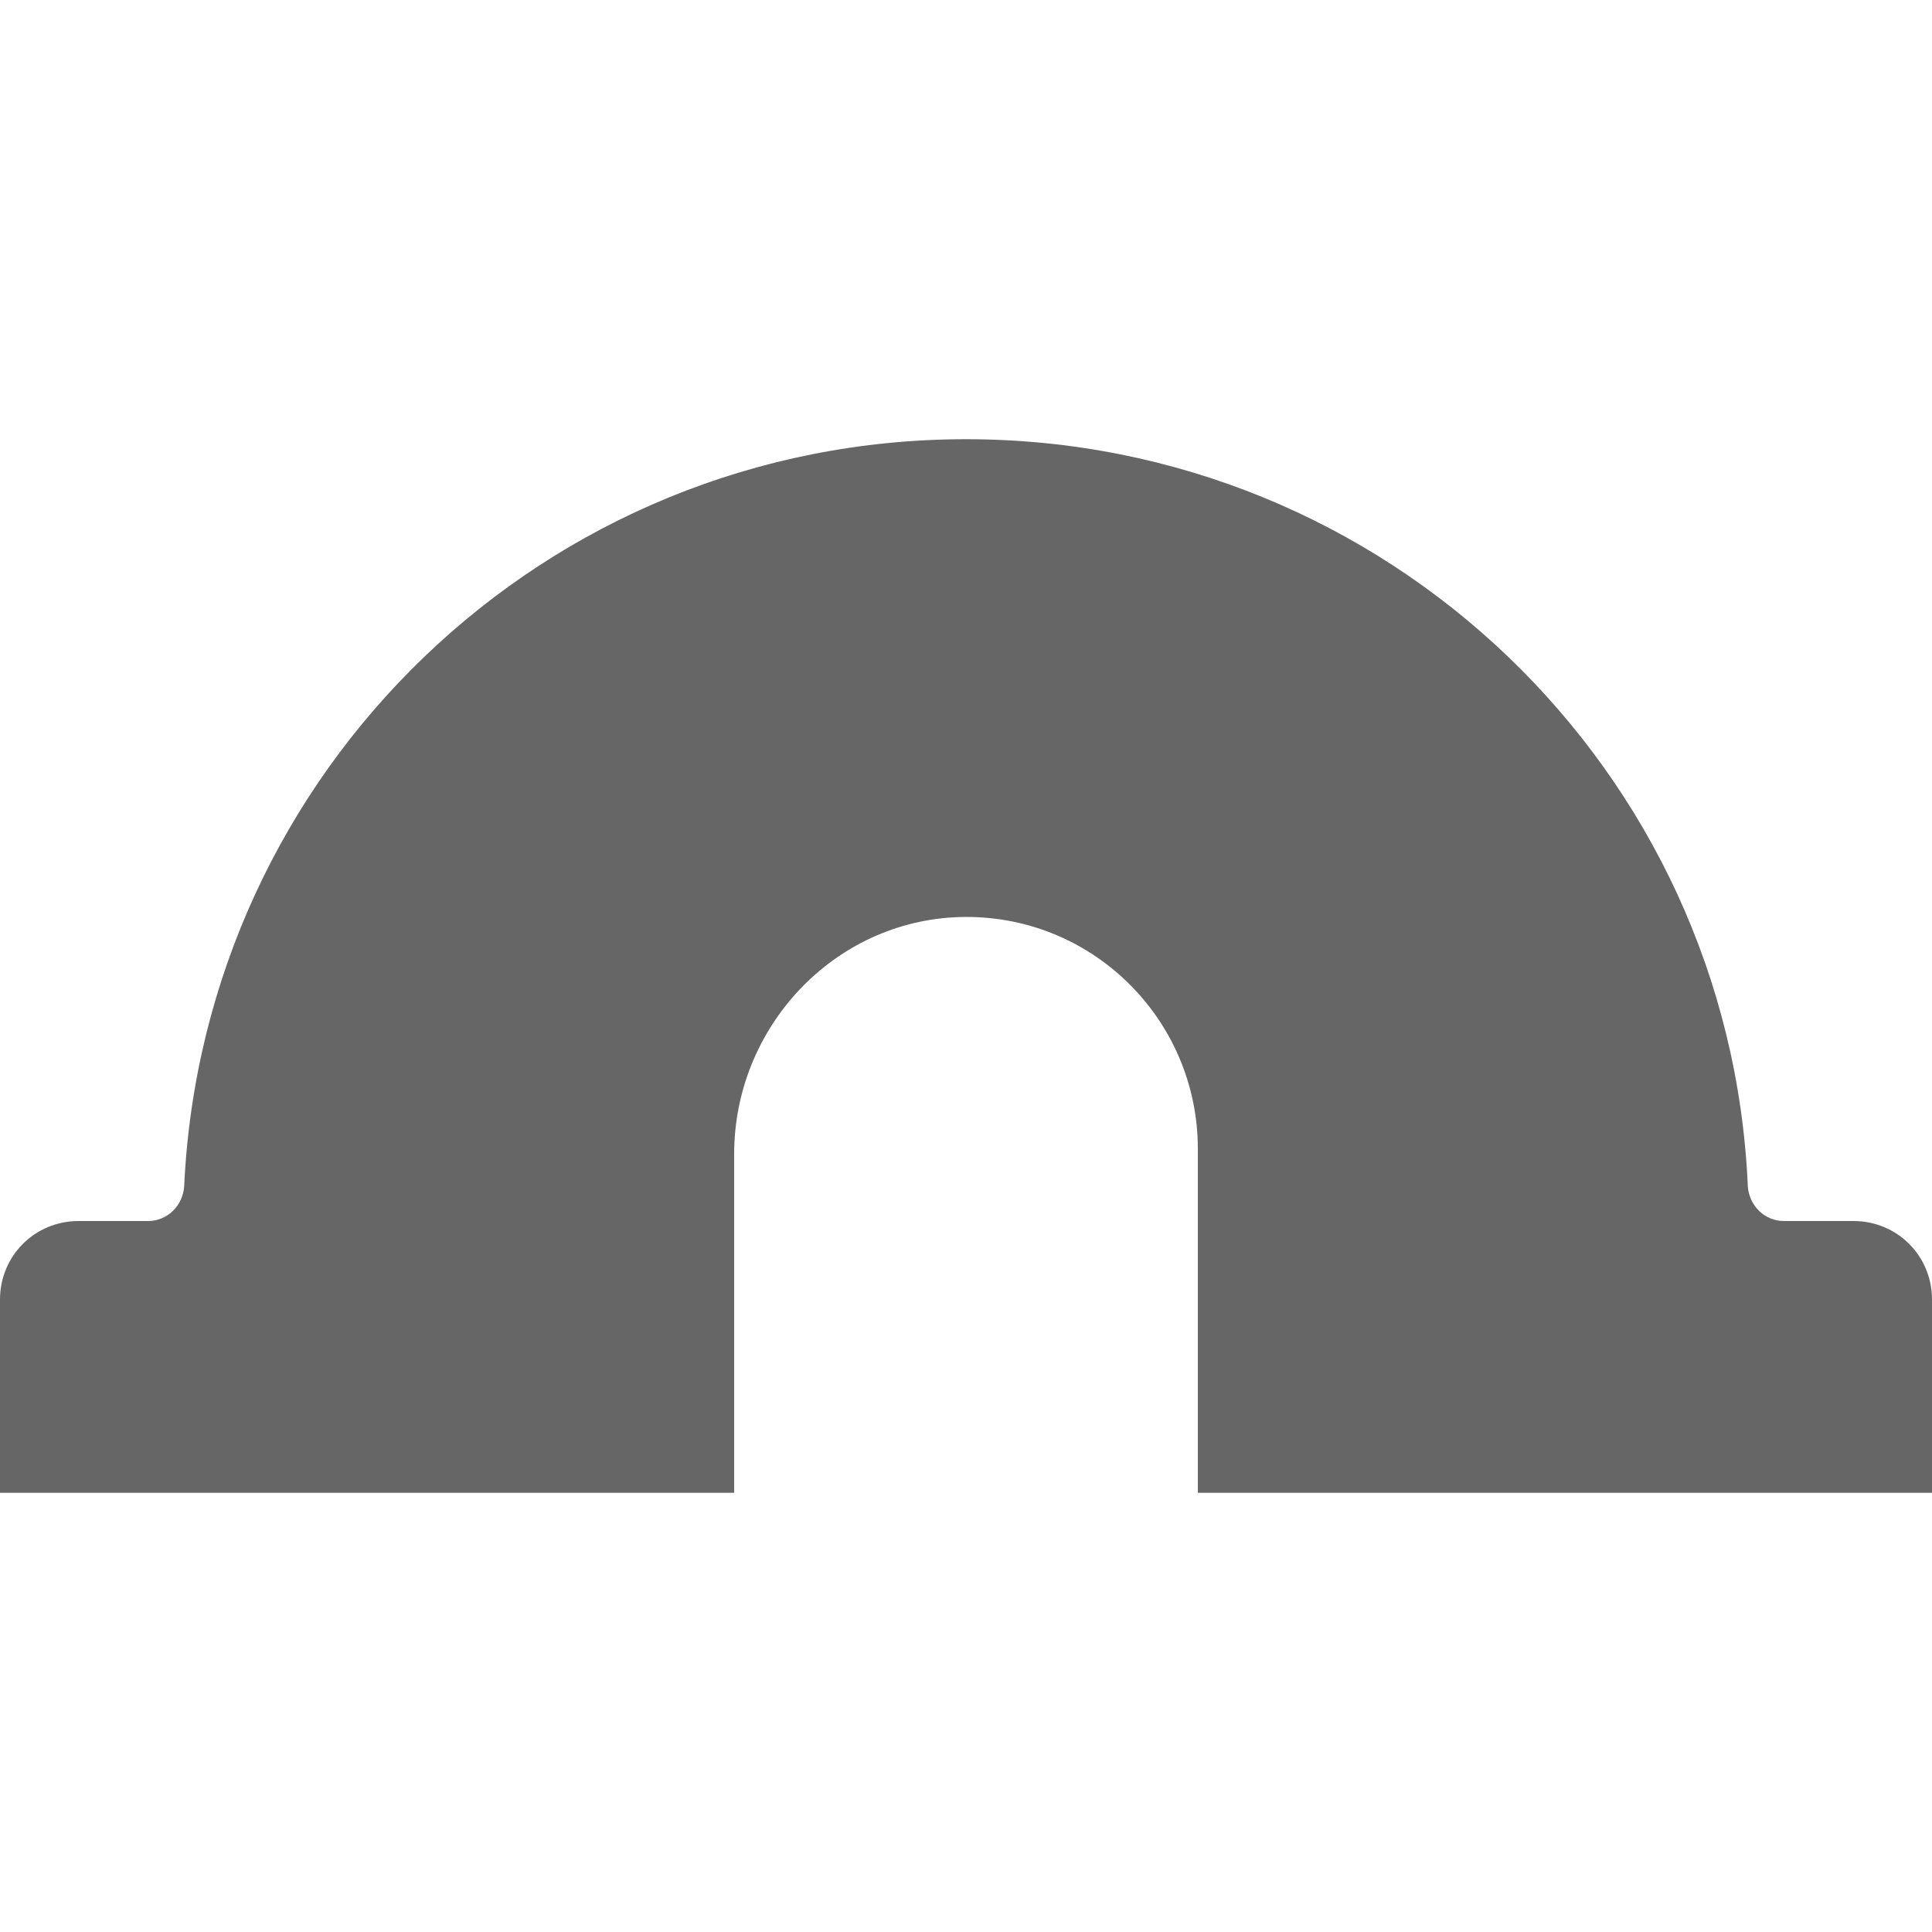
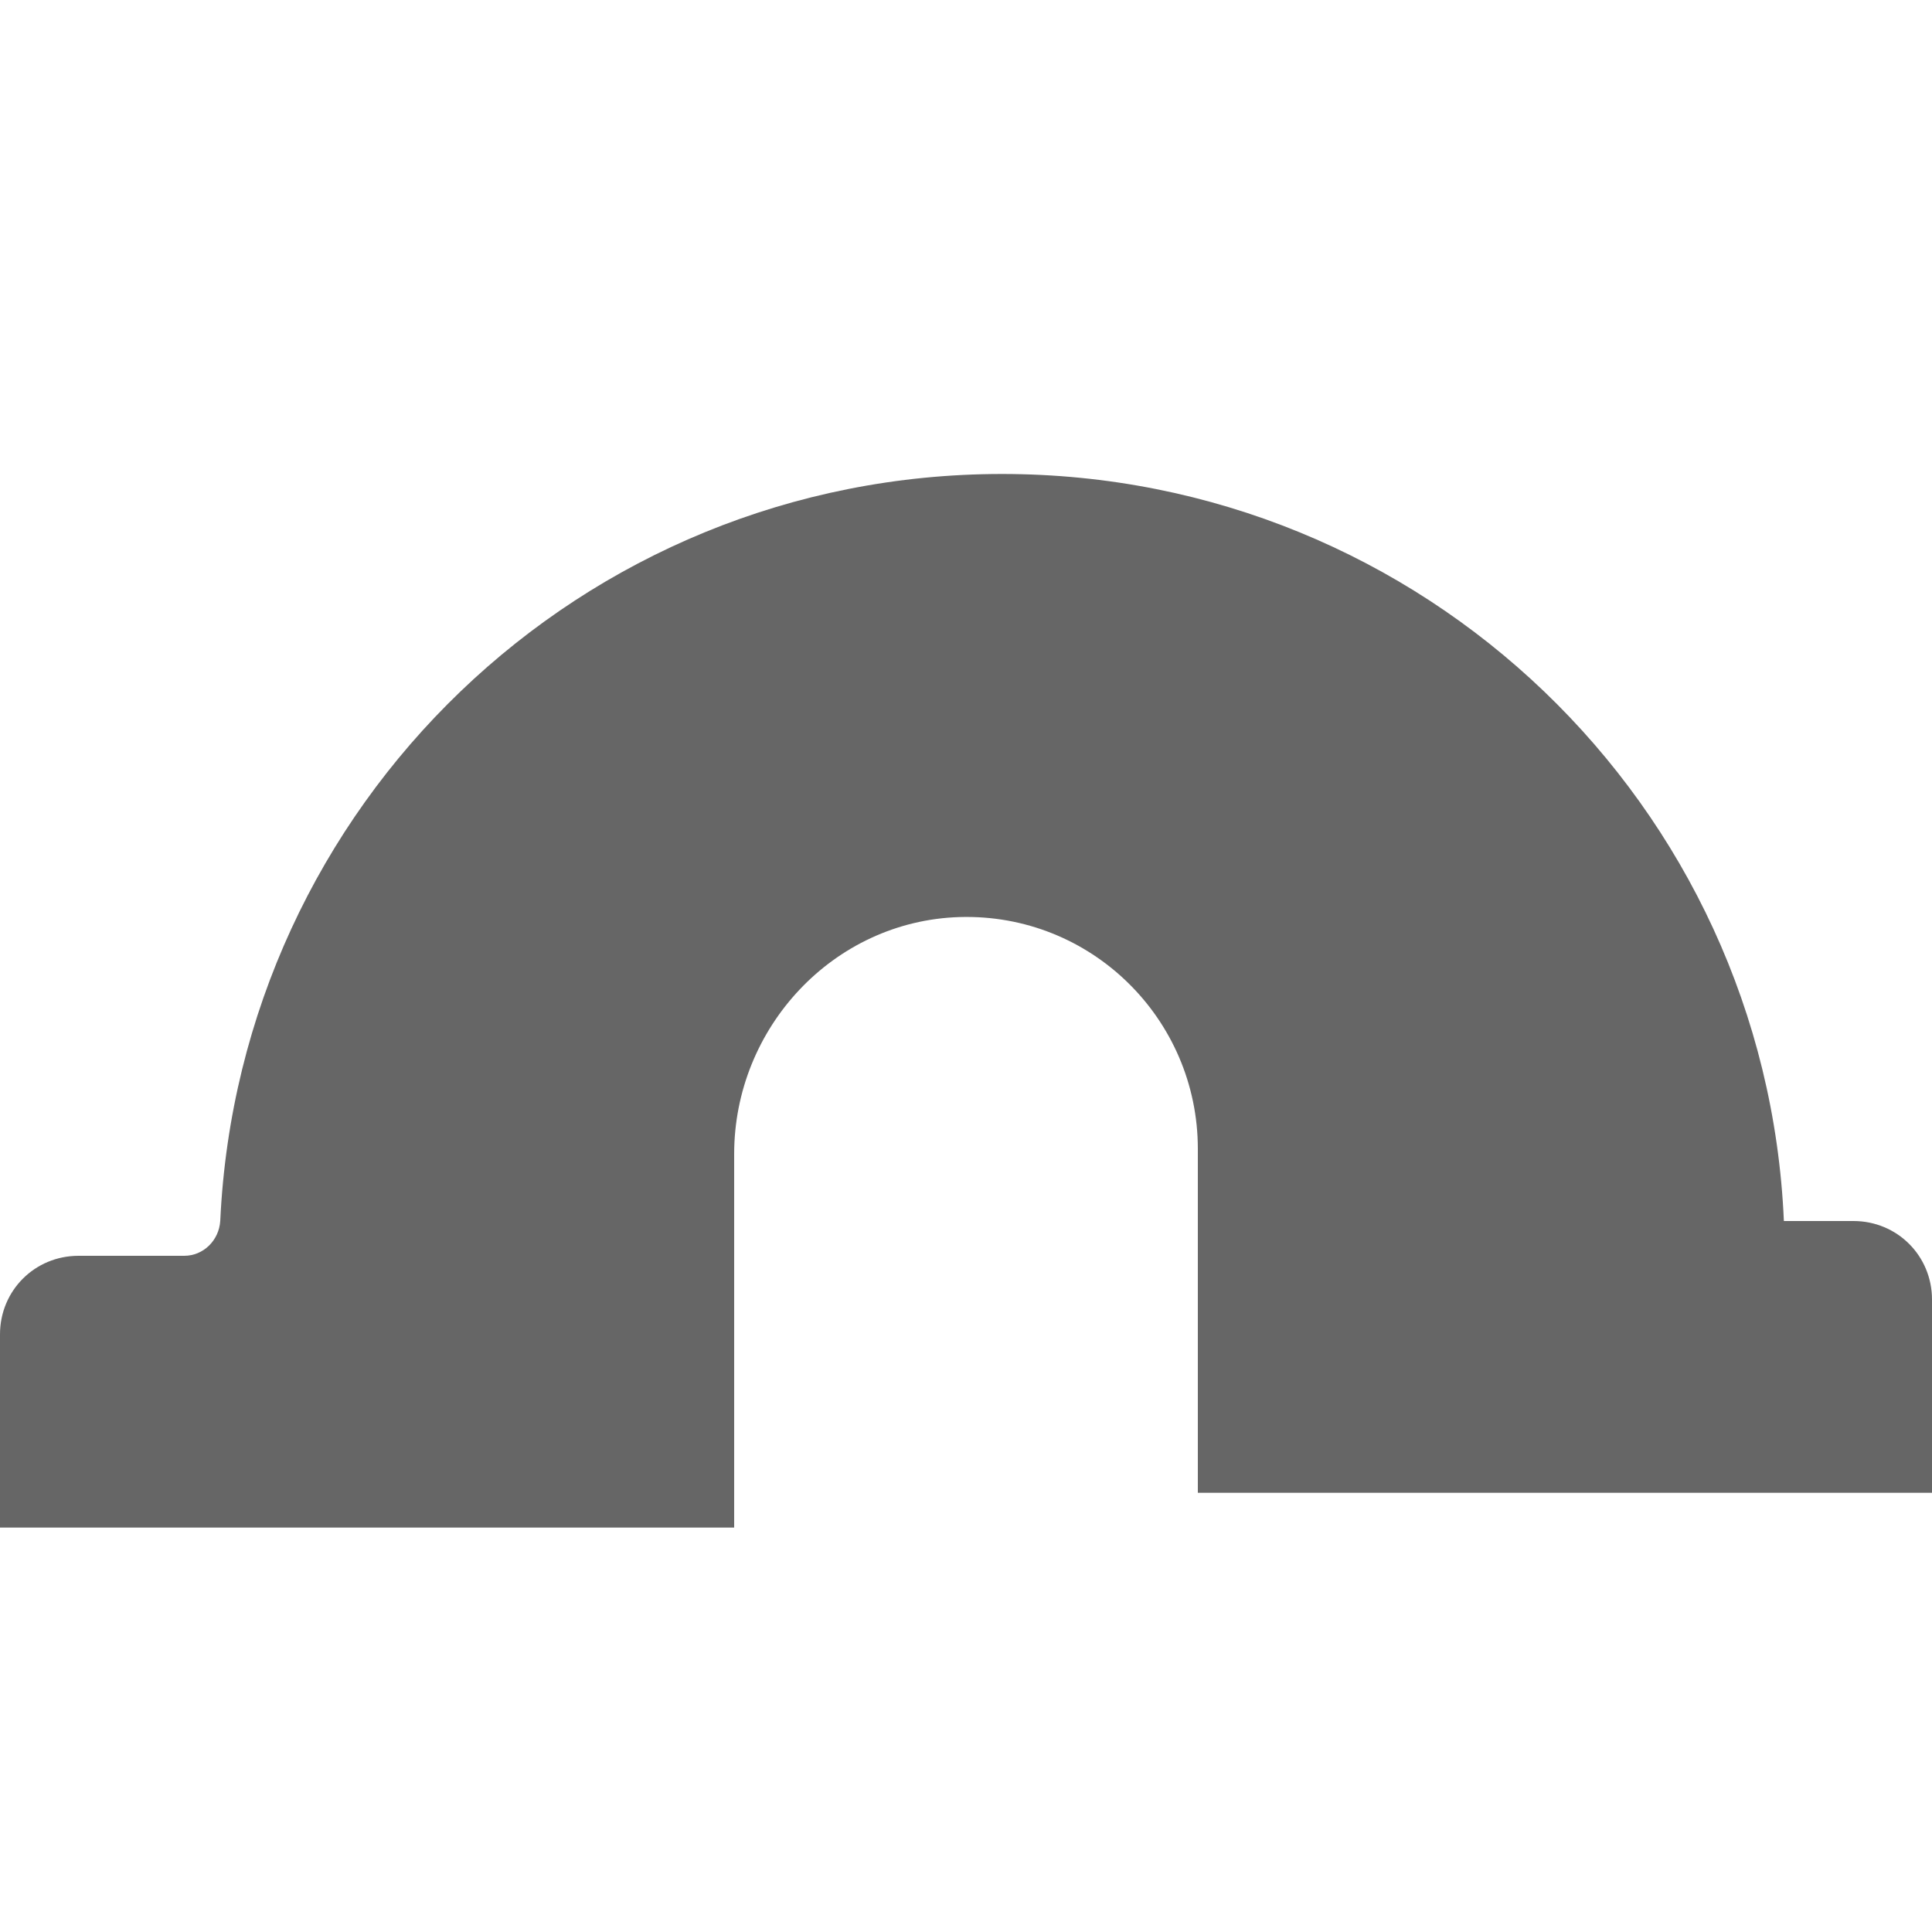
<svg xmlns="http://www.w3.org/2000/svg" version="1.1" id="Livello_1" x="0px" y="0px" viewBox="0 0 150 150" style="enable-background:new 0 0 150 150;" xml:space="preserve">
  <style type="text/css">
	.st0{fill:#666666;}
</style>
-   <path class="st0" d="M138.5,94.8c-1.5,0-2.7-1.2-2.8-2.7c-1.4-32.3-28-58-60.7-58s-59.2,25.7-60.7,58c-0.1,1.5-1.3,2.7-2.8,2.7H6.1  c-3.4,0-6.1,2.7-6.1,6.1v15h57V89.6c0-9.8,7.7-18.1,17.5-18.4c10.2-0.3,18.5,7.9,18.5,18v26.7h57v-15c0-3.4-2.7-6.1-6.1-6.1H138.5z" />
+   <path class="st0" d="M138.5,94.8c-1.4-32.3-28-58-60.7-58s-59.2,25.7-60.7,58c-0.1,1.5-1.3,2.7-2.8,2.7H6.1  c-3.4,0-6.1,2.7-6.1,6.1v15h57V89.6c0-9.8,7.7-18.1,17.5-18.4c10.2-0.3,18.5,7.9,18.5,18v26.7h57v-15c0-3.4-2.7-6.1-6.1-6.1H138.5z" />
</svg>